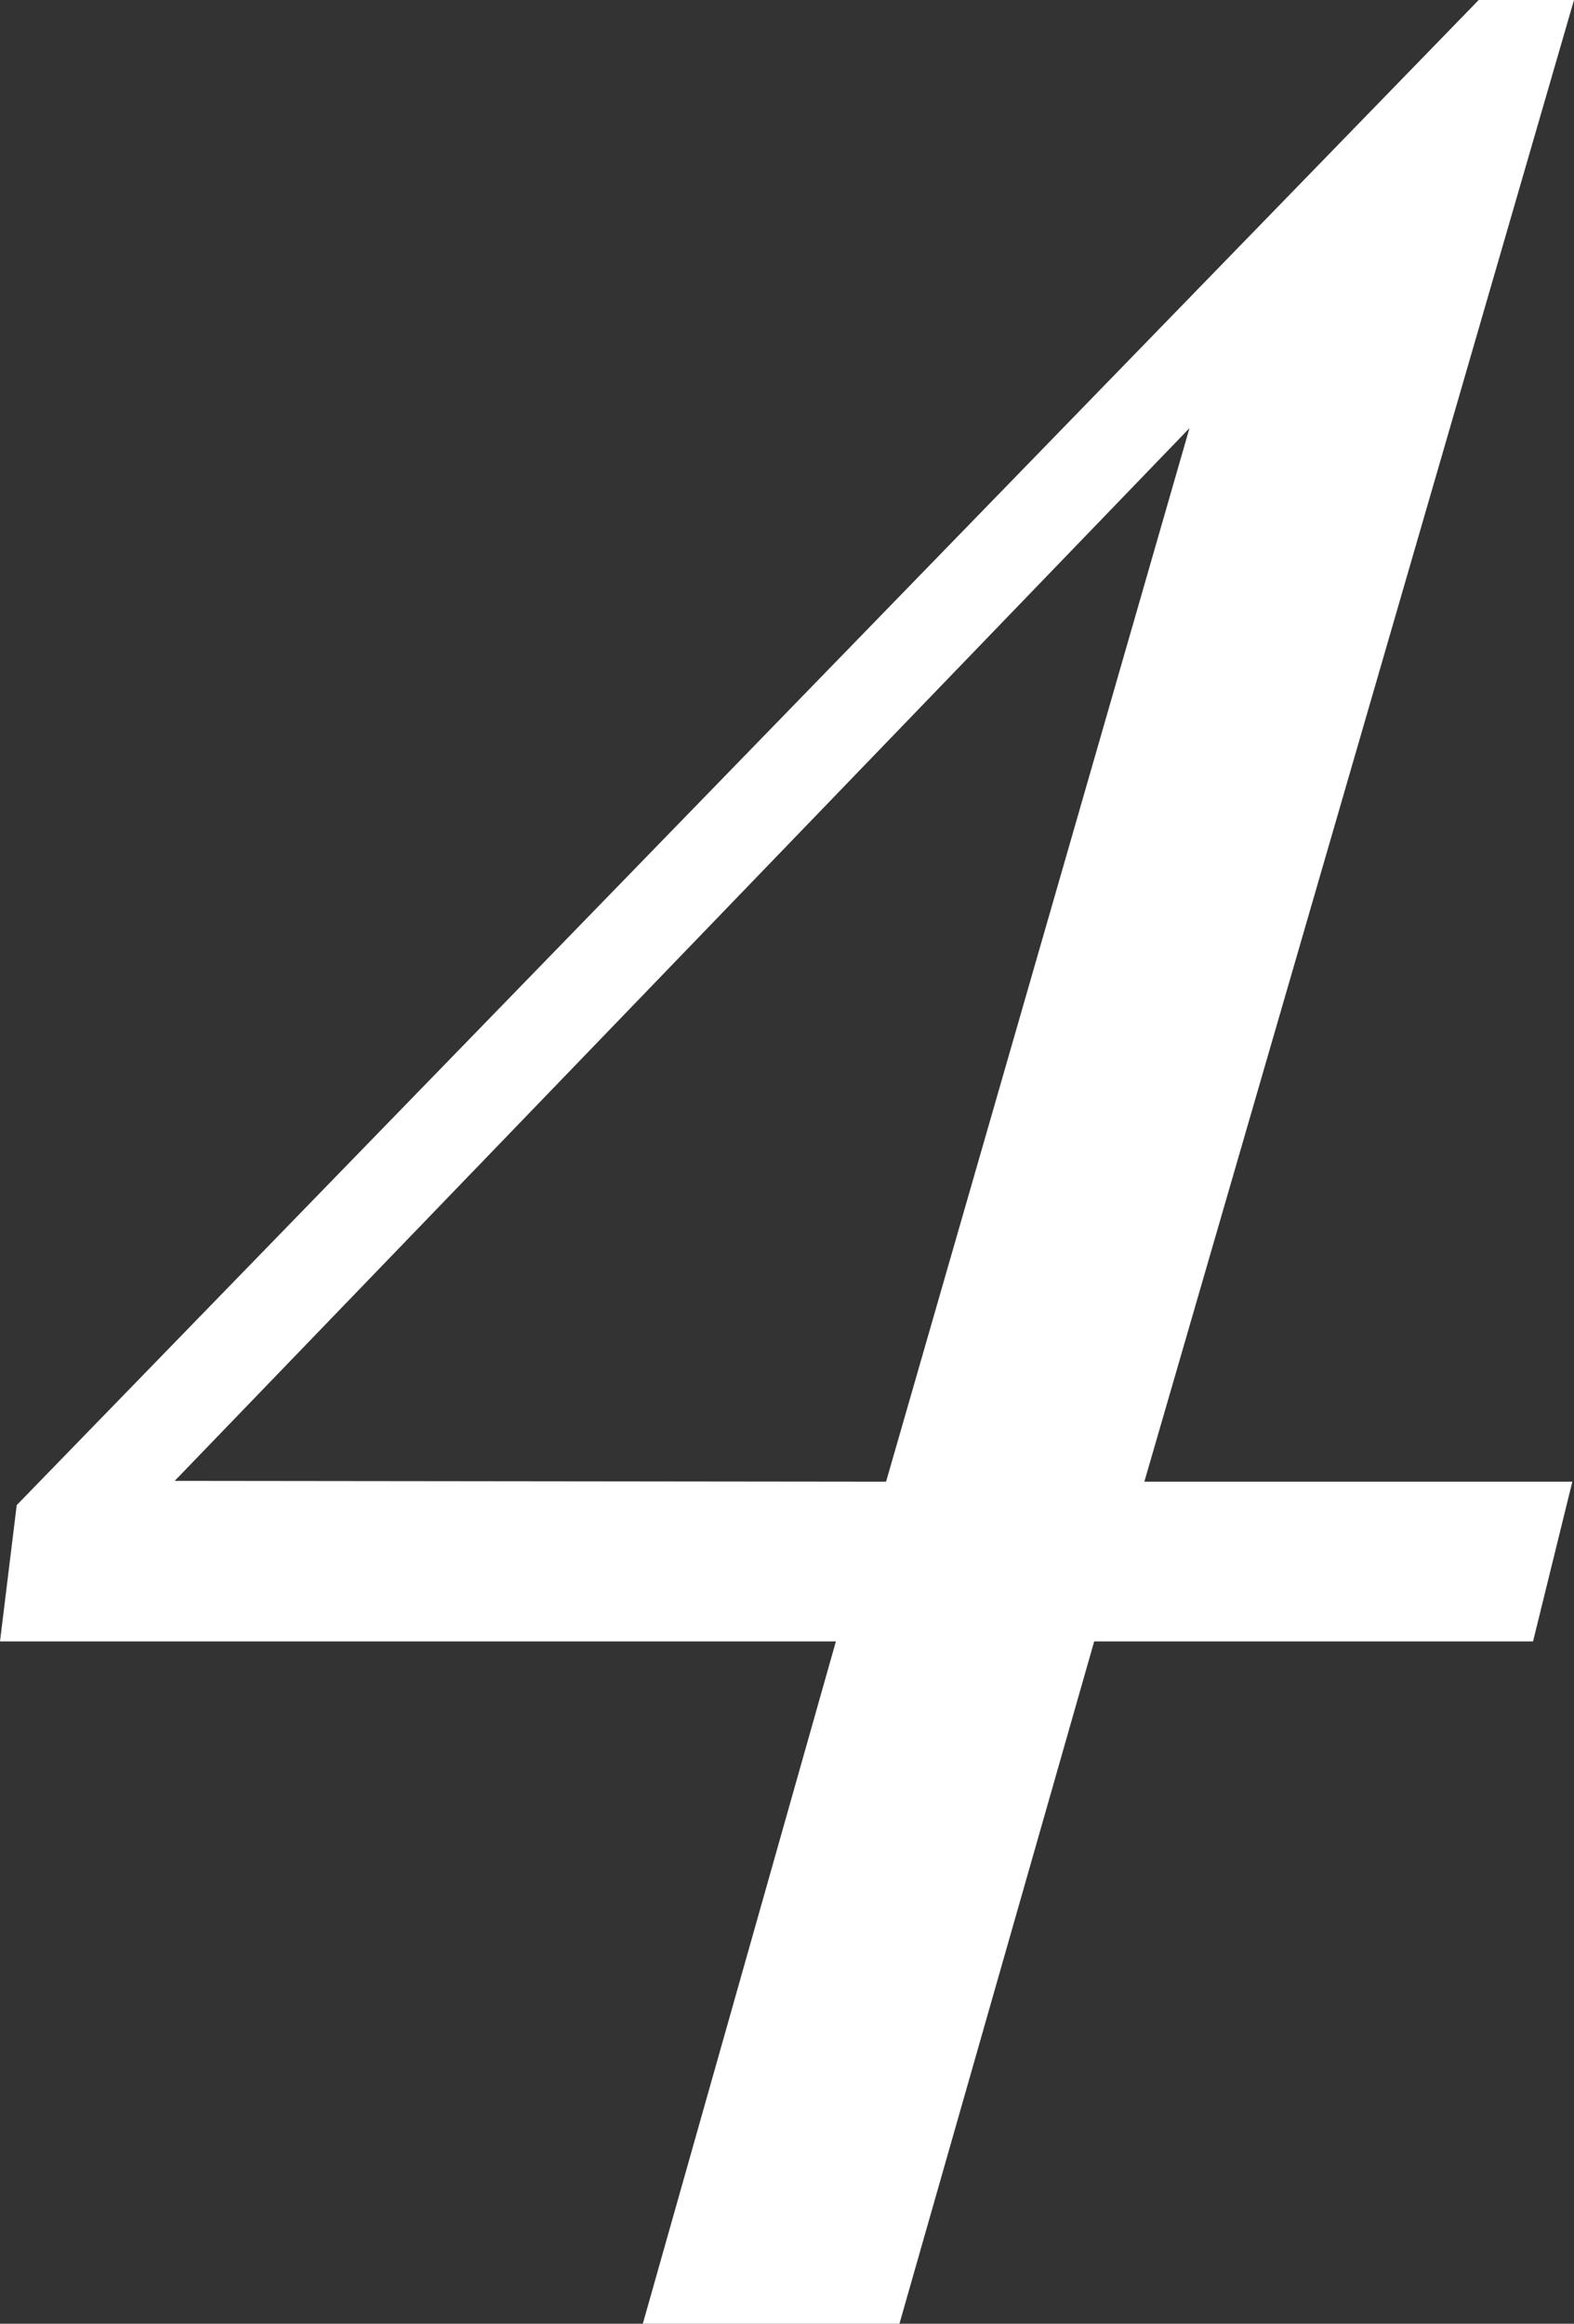
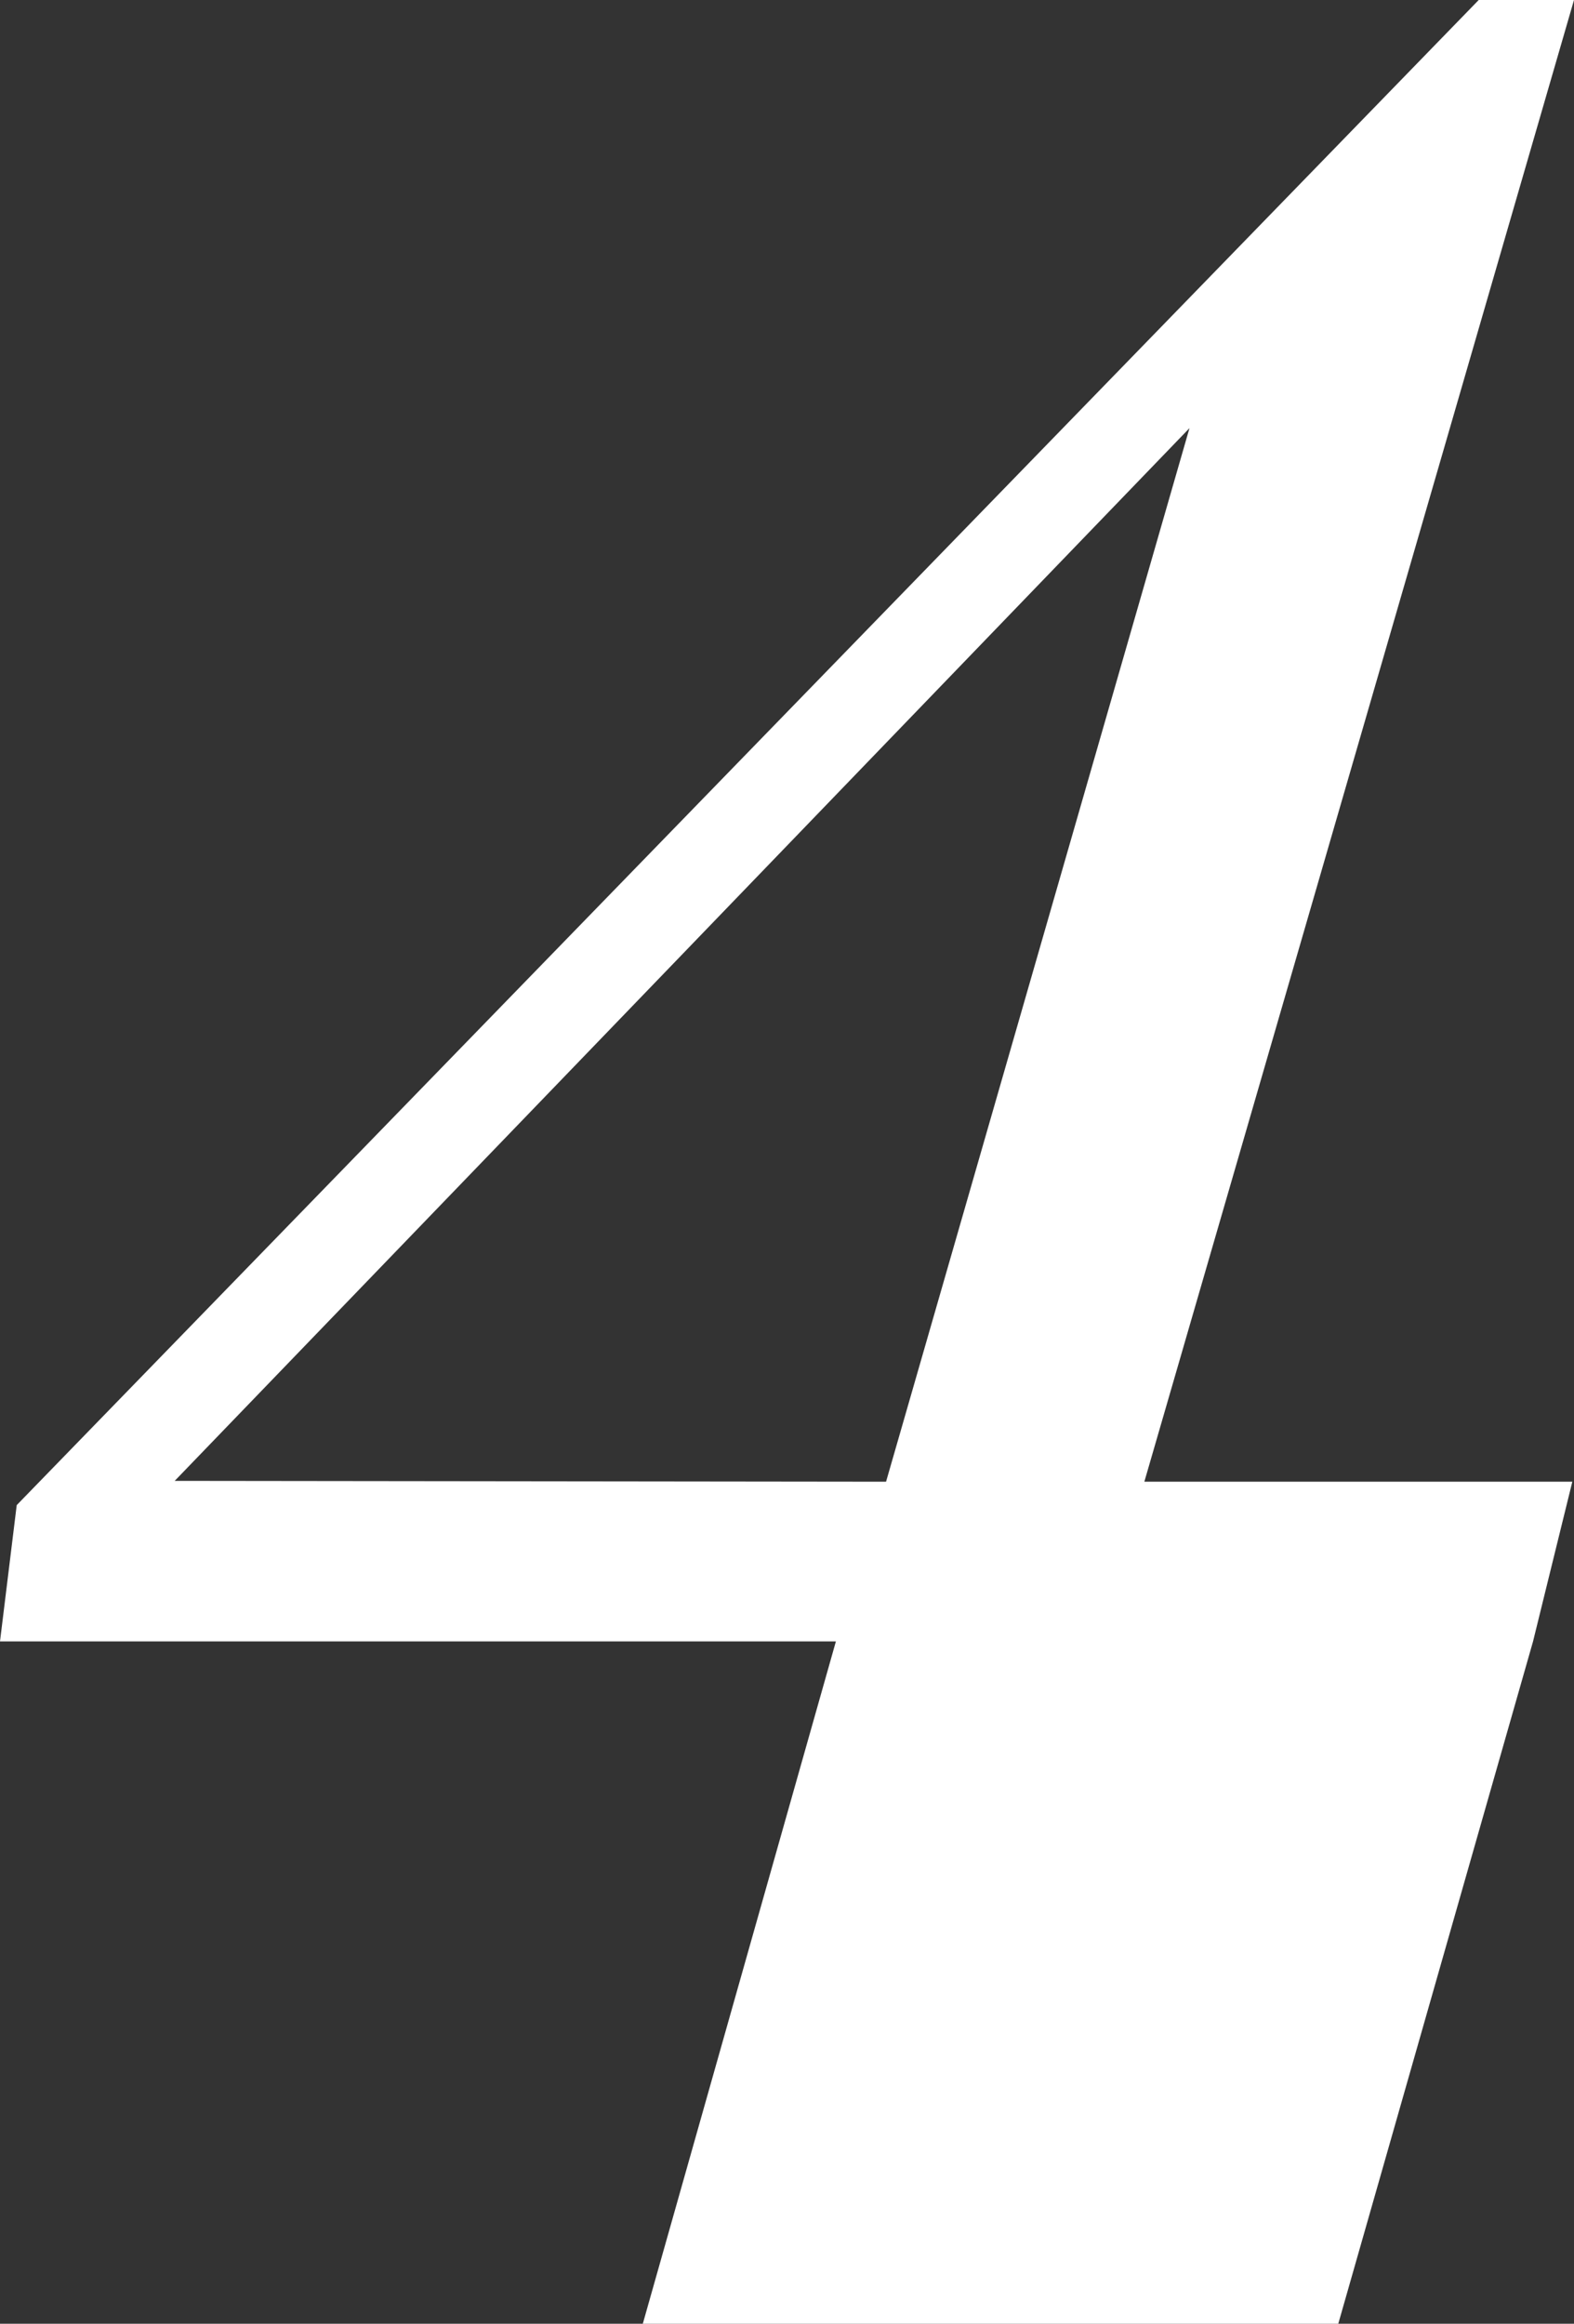
<svg xmlns="http://www.w3.org/2000/svg" viewBox="0 0 18.83 27.79">
  <rect x="0" y="0" width="18.83" height="27.79" fill="#333333" stroke="none" />
  <defs>
    <style>.cls-1{fill:#fff;}</style>
  </defs>
  <g id="レイヤー_2" data-name="レイヤー 2">
    <g id="レイヤー_1-2" data-name="レイヤー 1">
-       <path class="cls-1" d="M7.69,27.79,10,19.63H0L.2,18,17.69,0h1.14L13.69,17.72h5.12l-.47,1.91H13.09l-2.33,8.16ZM10.6,17.72l3.63-12.6L2.09,17.71Z" />
+       <path class="cls-1" d="M7.69,27.79,10,19.63H0L.2,18,17.69,0h1.14L13.69,17.72h5.12l-.47,1.91l-2.33,8.16ZM10.6,17.72l3.63-12.6L2.09,17.71Z" />
    </g>
  </g>
</svg>